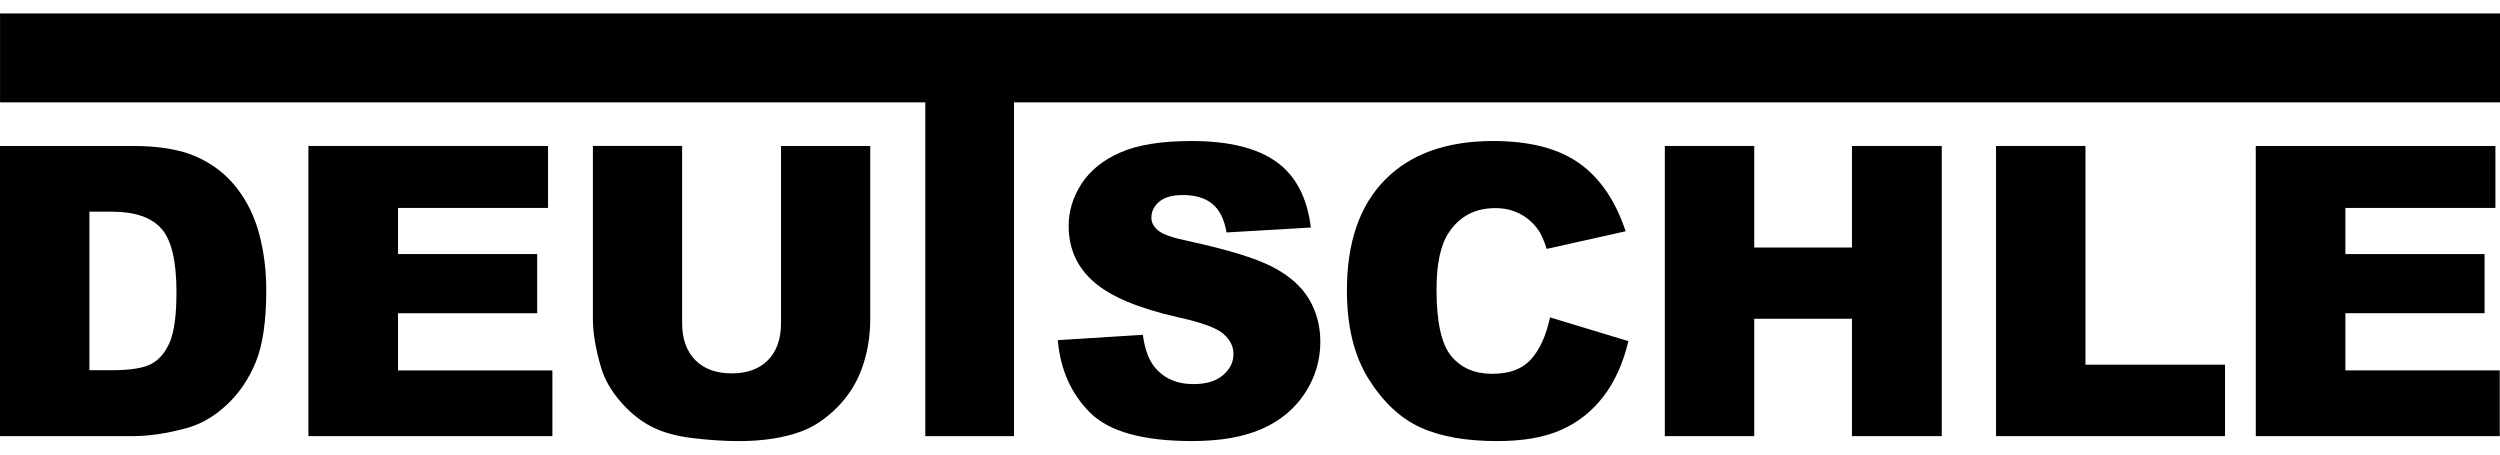
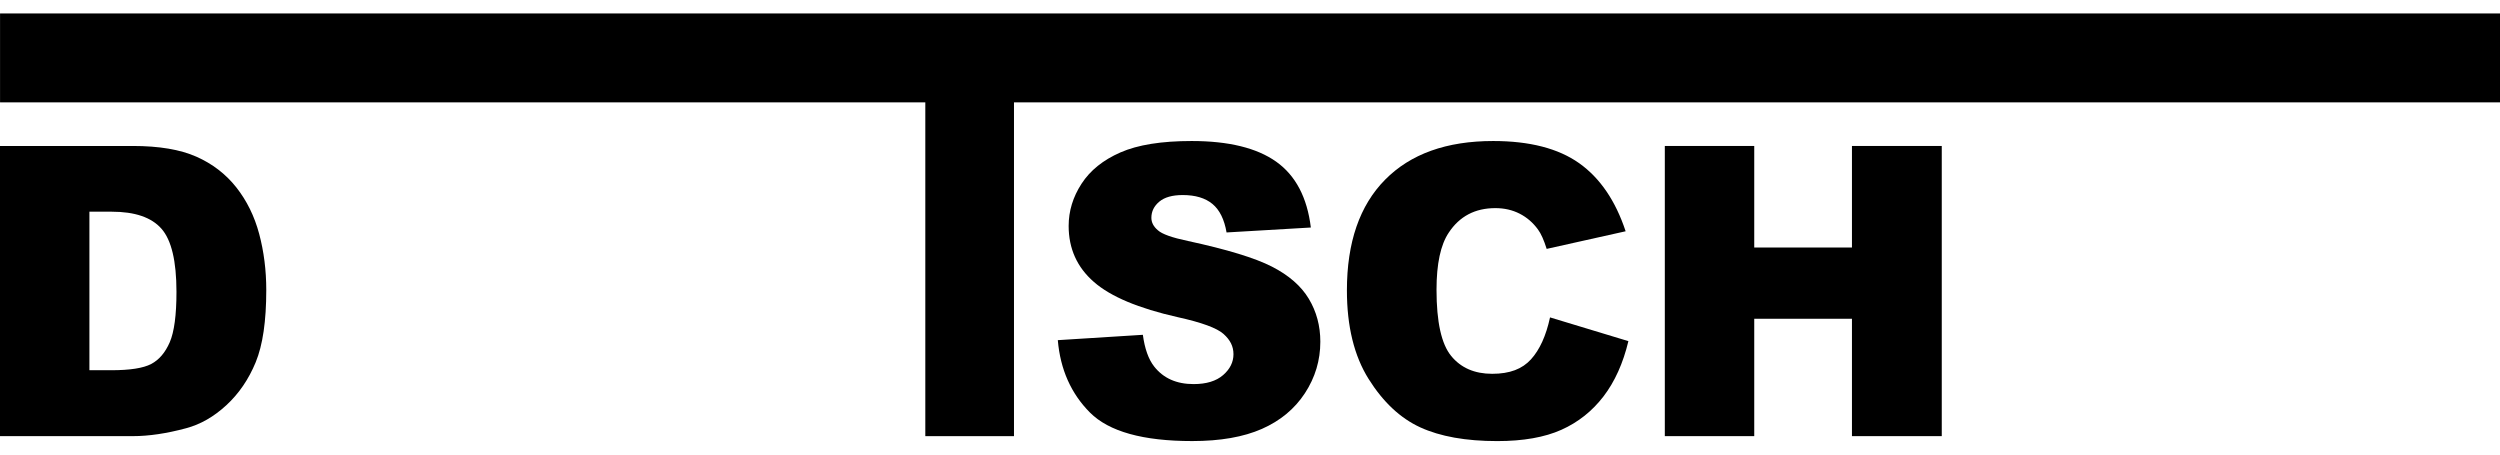
<svg xmlns="http://www.w3.org/2000/svg" width="165" height="30" viewBox="0 0 165 30" fill="none">
  <path d="M0 9.634H8.768C10.496 9.634 11.892 9.869 12.956 10.339C14.019 10.81 14.899 11.485 15.594 12.364C16.288 13.244 16.793 14.267 17.105 15.434C17.417 16.602 17.574 17.838 17.574 19.144C17.574 21.191 17.341 22.779 16.877 23.906C16.412 25.035 15.767 25.979 14.942 26.741C14.117 27.503 13.231 28.011 12.285 28.263C10.99 28.612 9.818 28.785 8.767 28.785H0V9.634ZM5.901 13.971V24.435H7.347C8.58 24.435 9.458 24.298 9.979 24.023C10.5 23.749 10.908 23.27 11.204 22.587C11.499 21.903 11.647 20.795 11.647 19.262C11.647 17.232 11.316 15.844 10.656 15.095C9.996 14.345 8.902 13.972 7.373 13.972L5.901 13.971Z" fill="black" />
-   <path d="M20.355 9.634H36.171V13.723H26.27V16.767H35.454V20.673H26.27V24.448H36.458V28.785H20.355V9.634Z" fill="black" />
-   <path d="M51.548 9.634H57.436V21.044C57.436 22.176 57.261 23.244 56.908 24.249C56.556 25.255 56.005 26.134 55.254 26.886C54.502 27.639 53.714 28.168 52.889 28.472C51.742 28.898 50.366 29.112 48.759 29.112C47.83 29.112 46.815 29.046 45.717 28.916C44.617 28.785 43.699 28.526 42.961 28.139C42.223 27.751 41.548 27.201 40.936 26.487C40.324 25.774 39.904 25.038 39.678 24.281C39.314 23.062 39.131 21.983 39.131 21.044V9.633H45.02V21.315C45.02 22.36 45.308 23.175 45.886 23.763C46.464 24.35 47.265 24.643 48.29 24.643C49.315 24.643 50.103 24.354 50.681 23.775C51.258 23.197 51.547 22.377 51.547 21.314V9.632L51.548 9.634Z" fill="black" />
  <path d="M69.815 22.45L75.429 22.097C75.551 23.011 75.799 23.709 76.173 24.187C76.78 24.963 77.649 25.35 78.778 25.35C79.62 25.35 80.27 25.152 80.726 24.755C81.181 24.359 81.409 23.9 81.409 23.377C81.409 22.854 81.192 22.436 80.757 22.045C80.323 21.653 79.316 21.283 77.735 20.934C75.147 20.351 73.301 19.576 72.198 18.609C71.087 17.642 70.531 16.41 70.531 14.912C70.531 13.928 70.815 12.998 71.384 12.123C71.953 11.247 72.808 10.559 73.951 10.059C75.093 9.558 76.658 9.307 78.647 9.307C81.088 9.307 82.949 9.763 84.23 10.672C85.511 11.583 86.273 13.03 86.516 15.016L80.953 15.342C80.805 14.48 80.495 13.853 80.022 13.461C79.548 13.069 78.895 12.873 78.062 12.873C77.375 12.873 76.858 13.019 76.511 13.311C76.164 13.603 75.991 13.957 75.991 14.375C75.991 14.68 76.133 14.955 76.421 15.198C76.699 15.451 77.359 15.686 78.401 15.904C80.981 16.462 82.828 17.025 83.944 17.596C85.06 18.166 85.872 18.873 86.38 19.718C86.888 20.563 87.142 21.508 87.142 22.553C87.142 23.781 86.803 24.913 86.126 25.949C85.449 26.985 84.501 27.771 83.286 28.307C82.07 28.843 80.537 29.11 78.687 29.11C75.439 29.11 73.189 28.483 71.939 27.23C70.688 25.975 69.98 24.381 69.815 22.448L69.815 22.45Z" fill="black" />
  <path d="M102.302 20.948L107.474 22.515C107.126 23.969 106.579 25.185 105.833 26.16C105.086 27.135 104.158 27.871 103.051 28.367C101.944 28.863 100.535 29.112 98.823 29.112C96.747 29.112 95.051 28.809 93.736 28.205C92.42 27.6 91.285 26.536 90.329 25.013C89.374 23.49 88.896 21.54 88.896 19.164C88.896 15.996 89.736 13.561 91.417 11.86C93.098 10.158 95.475 9.307 98.549 9.307C100.955 9.307 102.847 9.795 104.224 10.77C105.6 11.746 106.623 13.244 107.292 15.264L102.08 16.427C101.898 15.844 101.707 15.417 101.507 15.147C101.177 14.694 100.773 14.345 100.296 14.102C99.817 13.858 99.284 13.736 98.693 13.736C97.355 13.736 96.331 14.275 95.618 15.354C95.08 16.154 94.81 17.412 94.81 19.125C94.81 21.248 95.132 22.703 95.775 23.49C96.418 24.278 97.321 24.671 98.485 24.671C99.649 24.671 100.467 24.353 101.045 23.717C101.622 23.081 102.041 22.158 102.302 20.948Z" fill="black" />
  <path d="M109.878 9.634H115.78V16.336H122.229V9.634H128.156V28.785H122.229V21.038H115.78V28.785H109.878V9.634Z" fill="black" />
-   <path d="M131.739 9.634H137.64V24.069H146.851V28.785H131.739V9.634Z" fill="black" />
-   <path d="M148.881 9.634H164.697V13.723H154.796V16.767H163.981V20.673H154.796V24.448H164.984V28.785H148.882L148.881 9.634Z" fill="black" />
  <path d="M165 6.756V0.888H0.003V6.756H165Z" fill="black" />
  <path d="M61.071 28.786H66.923V5.52H61.071V28.786Z" fill="black" />
</svg>